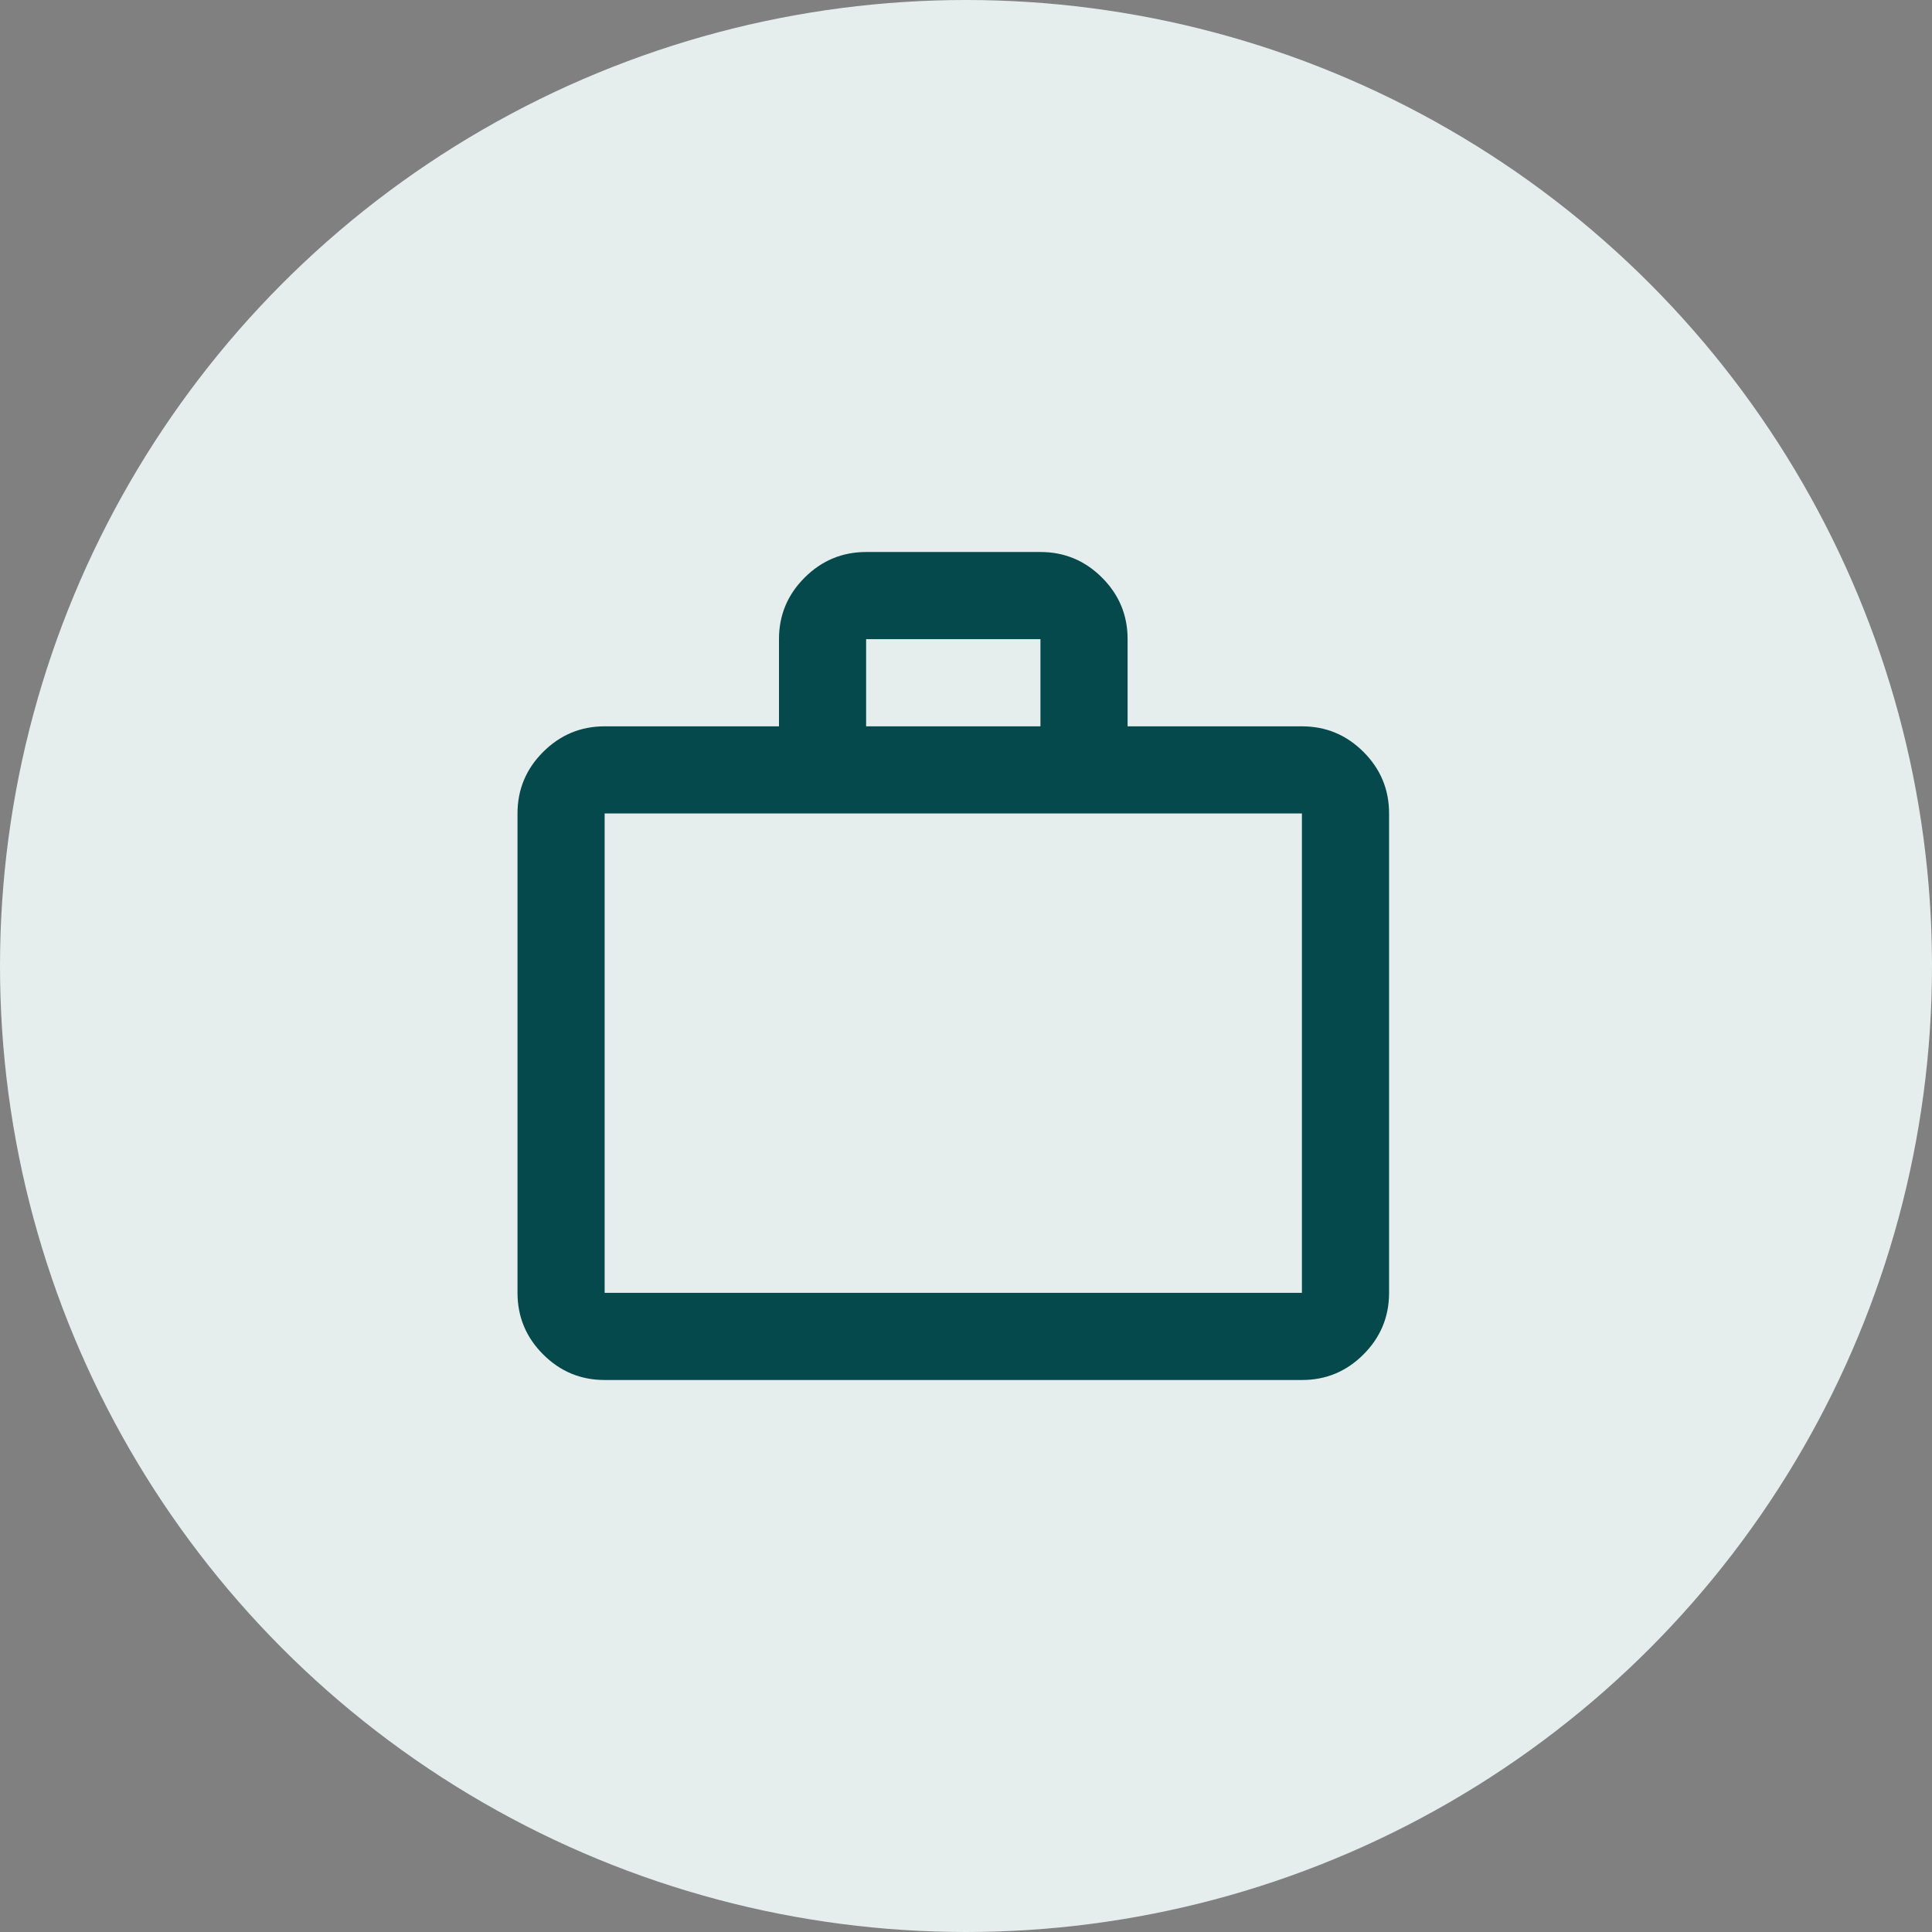
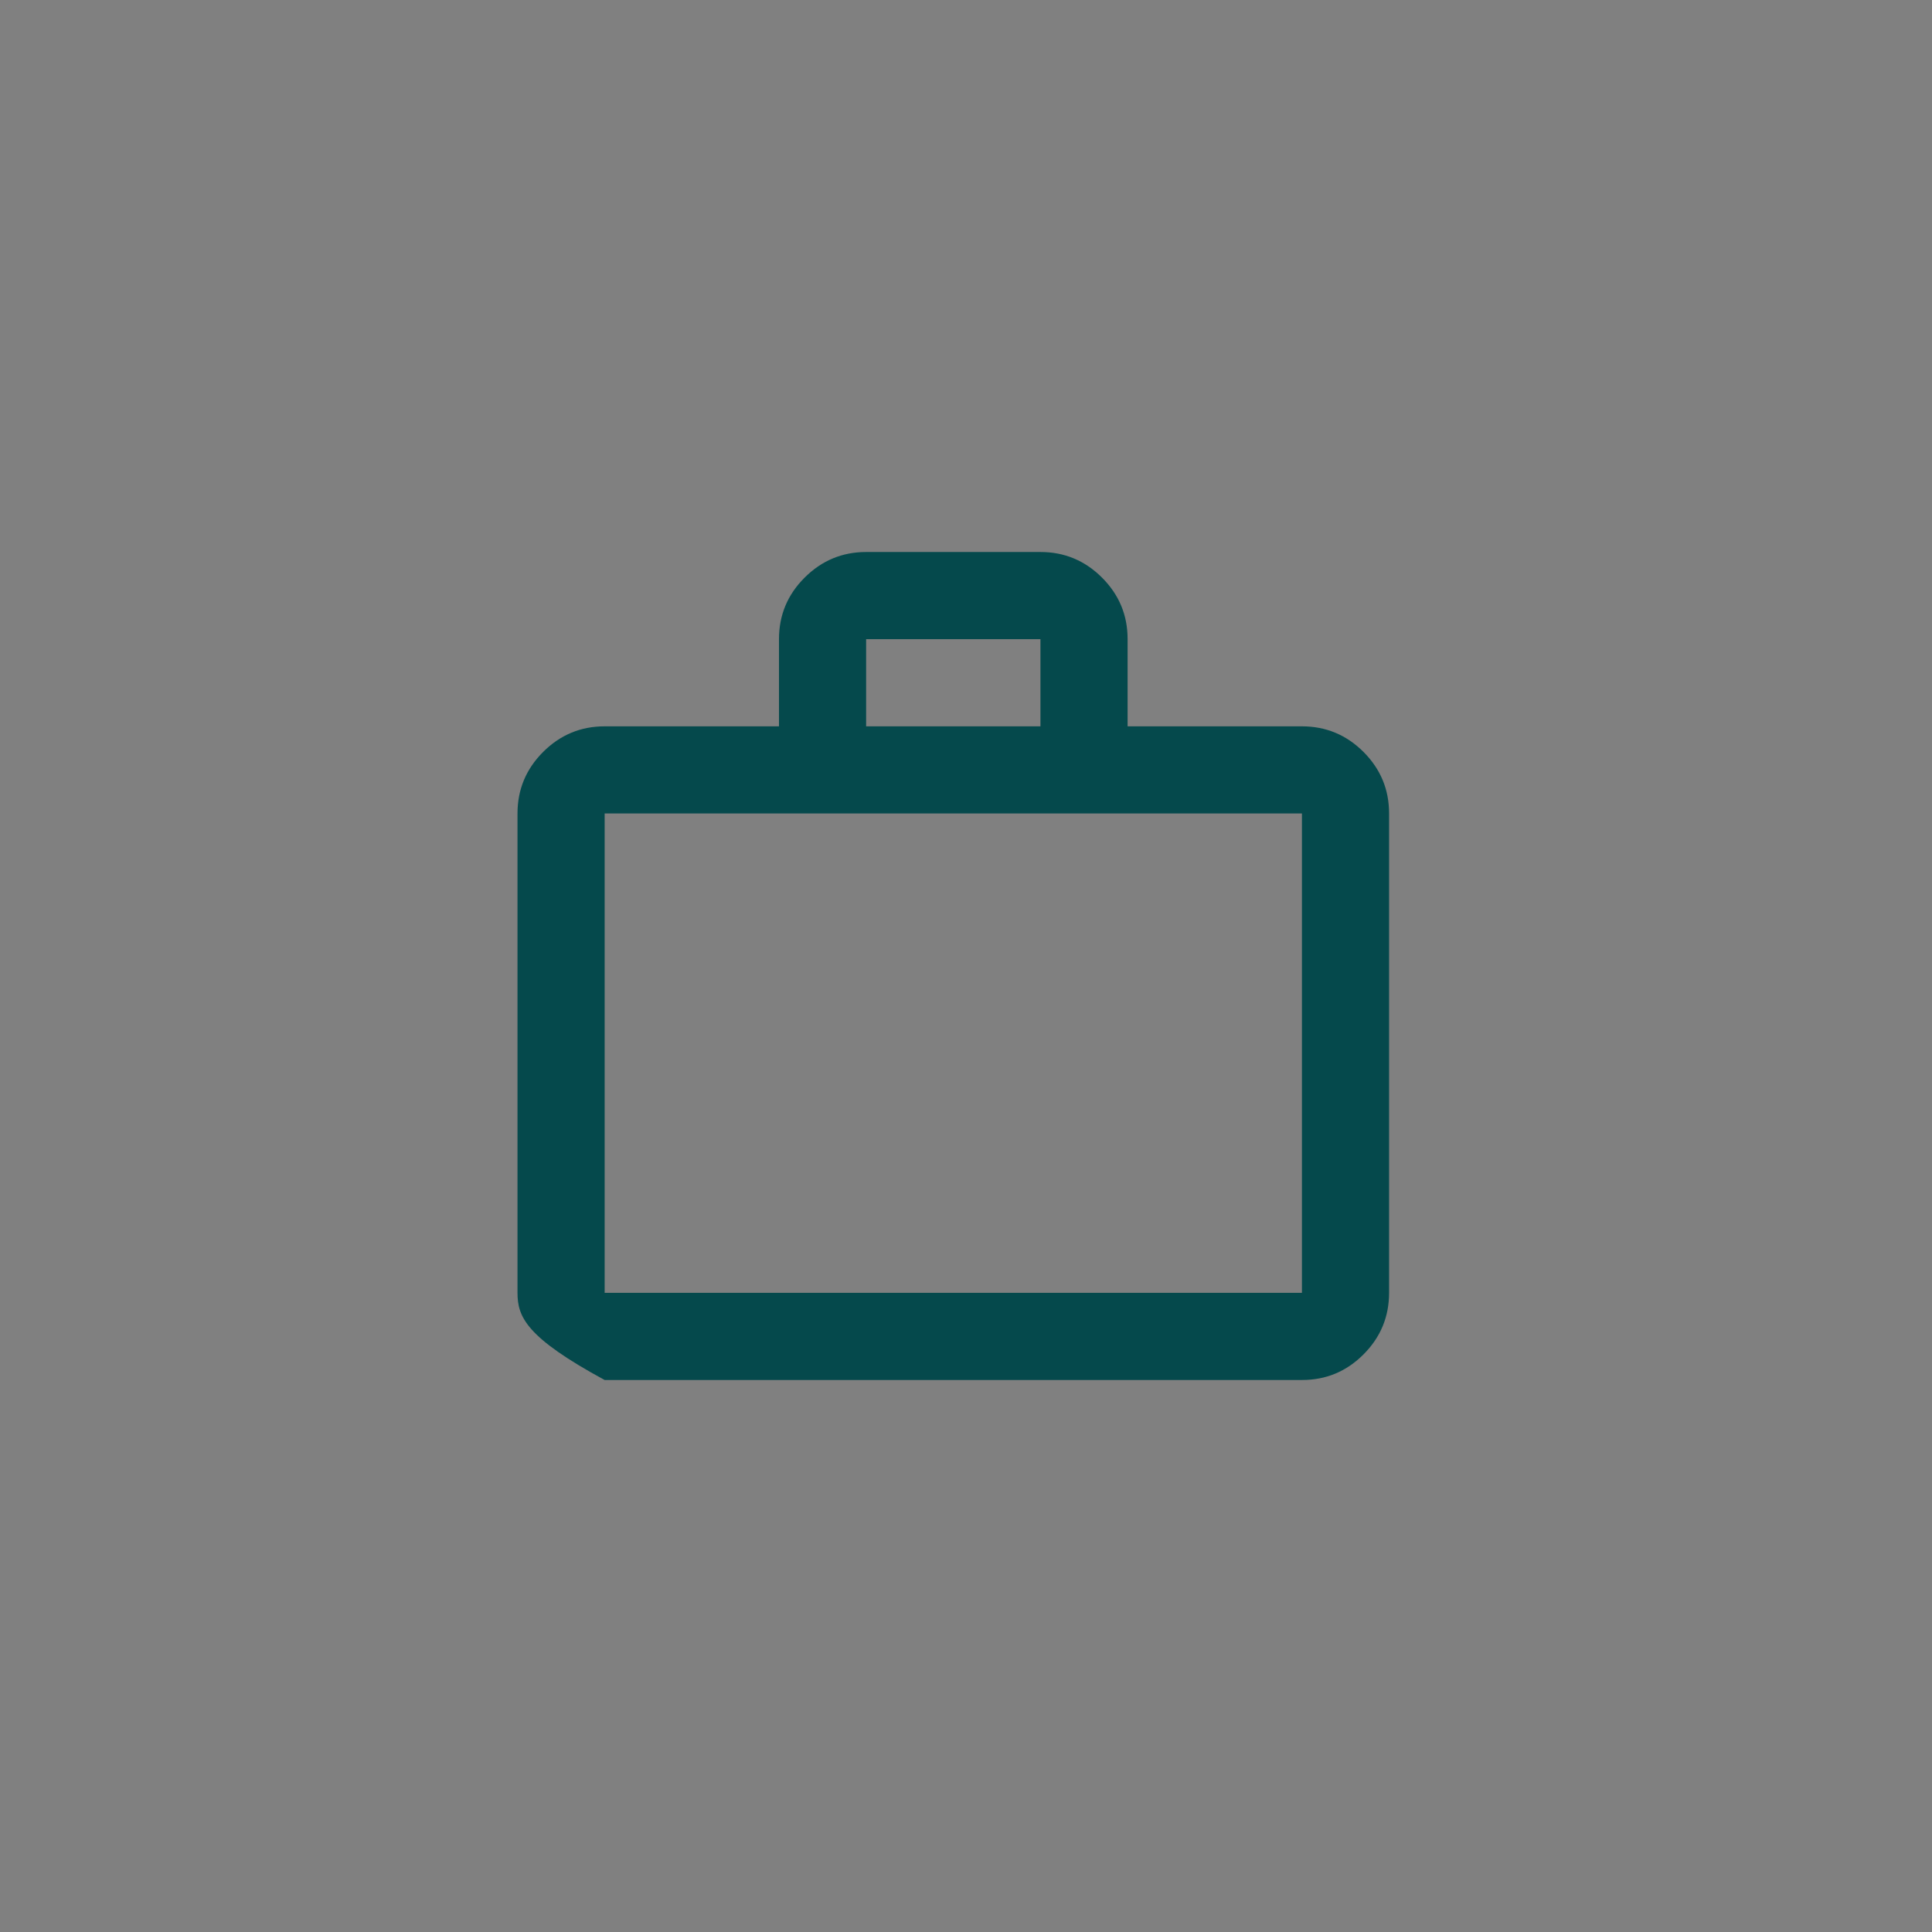
<svg xmlns="http://www.w3.org/2000/svg" width="56" height="56" viewBox="0 0 56 56" fill="none">
  <rect x="0" y="0" width="56" height="56" fill="#808080" stroke="none" />
-   <circle cx="28" cy="28" r="28" fill="#E6EDED" />
-   <path d="M17.526 40C16.832 40 16.237 39.753 15.743 39.258C15.248 38.764 15.001 38.169 15 37.474V23.579C15 22.884 15.248 22.29 15.743 21.795C16.238 21.301 16.832 21.053 17.526 21.053H22.579V18.526C22.579 17.832 22.826 17.237 23.322 16.743C23.817 16.248 24.411 16.001 25.105 16H30.158C30.853 16 31.448 16.248 31.943 16.743C32.438 17.238 32.685 17.832 32.684 18.526V21.053H37.737C38.432 21.053 39.026 21.3 39.522 21.795C40.017 22.291 40.264 22.885 40.263 23.579V37.474C40.263 38.168 40.016 38.763 39.522 39.258C39.027 39.754 38.432 40.001 37.737 40H17.526ZM17.526 37.474H37.737V23.579H17.526V37.474ZM25.105 21.053H30.158V18.526H25.105V21.053Z" fill="#05494C" />
+   <path d="M17.526 40C15.248 38.764 15.001 38.169 15 37.474V23.579C15 22.884 15.248 22.29 15.743 21.795C16.238 21.301 16.832 21.053 17.526 21.053H22.579V18.526C22.579 17.832 22.826 17.237 23.322 16.743C23.817 16.248 24.411 16.001 25.105 16H30.158C30.853 16 31.448 16.248 31.943 16.743C32.438 17.238 32.685 17.832 32.684 18.526V21.053H37.737C38.432 21.053 39.026 21.3 39.522 21.795C40.017 22.291 40.264 22.885 40.263 23.579V37.474C40.263 38.168 40.016 38.763 39.522 39.258C39.027 39.754 38.432 40.001 37.737 40H17.526ZM17.526 37.474H37.737V23.579H17.526V37.474ZM25.105 21.053H30.158V18.526H25.105V21.053Z" fill="#05494C" />
</svg>